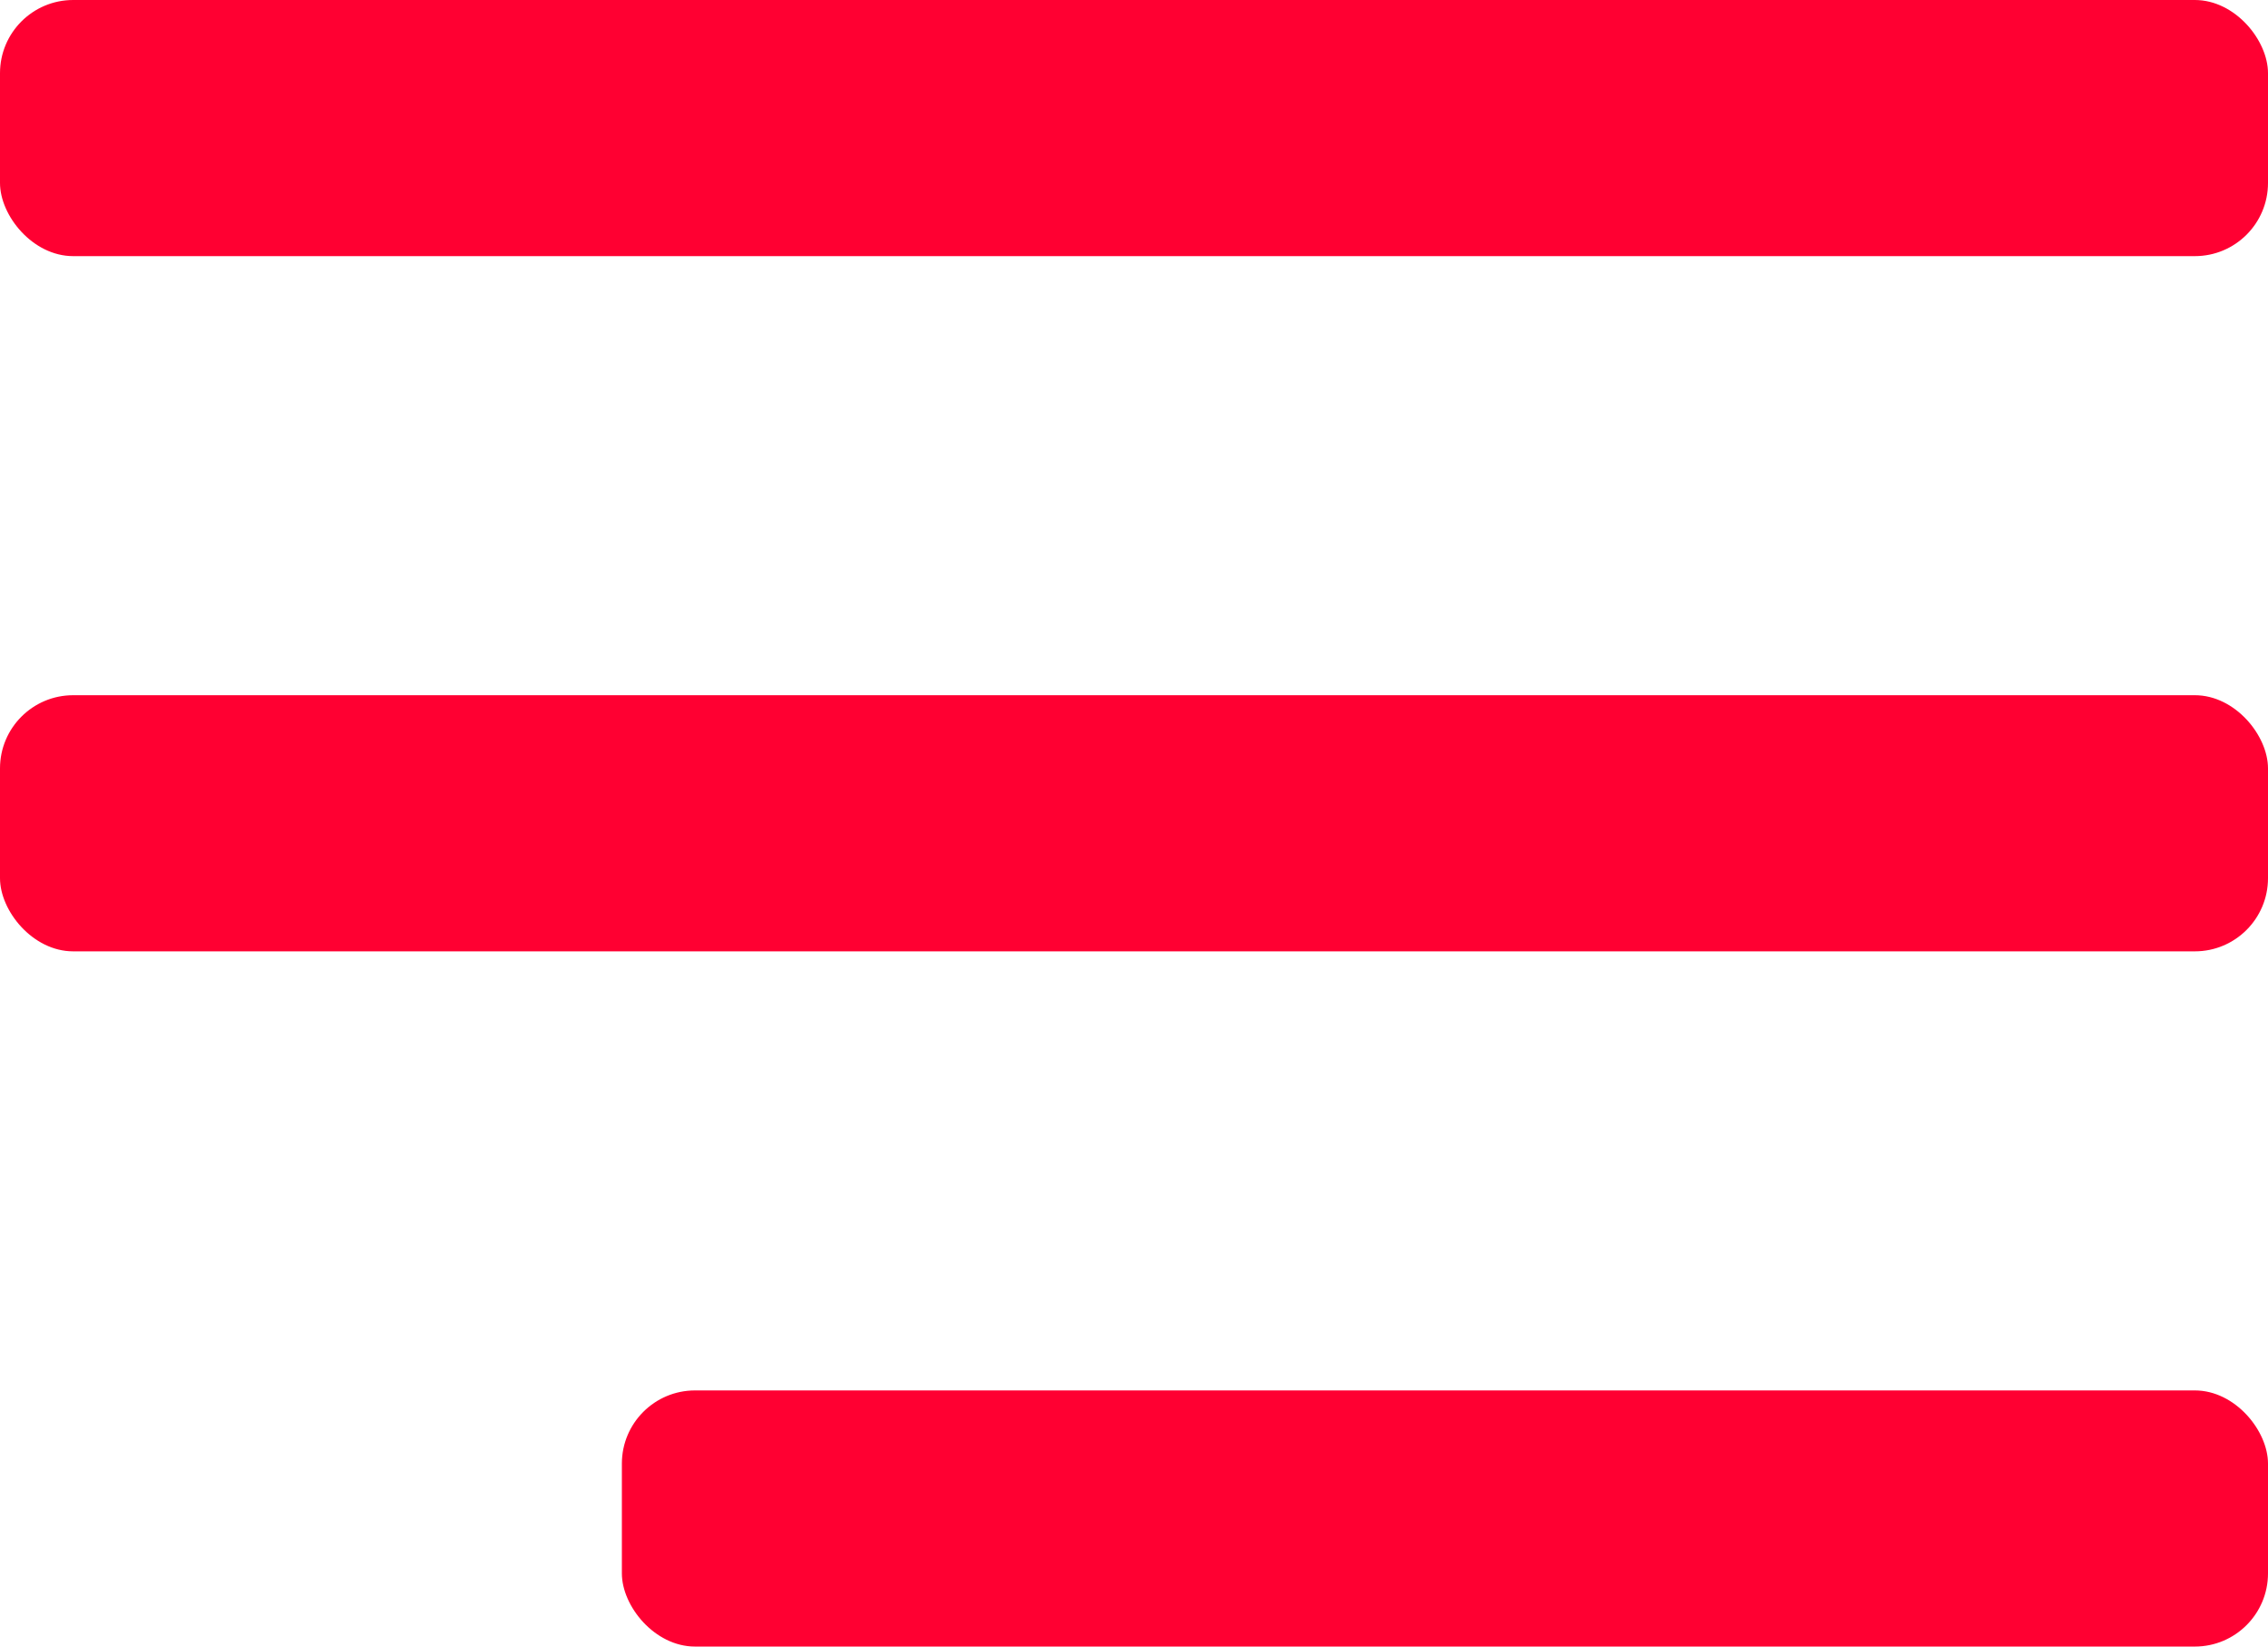
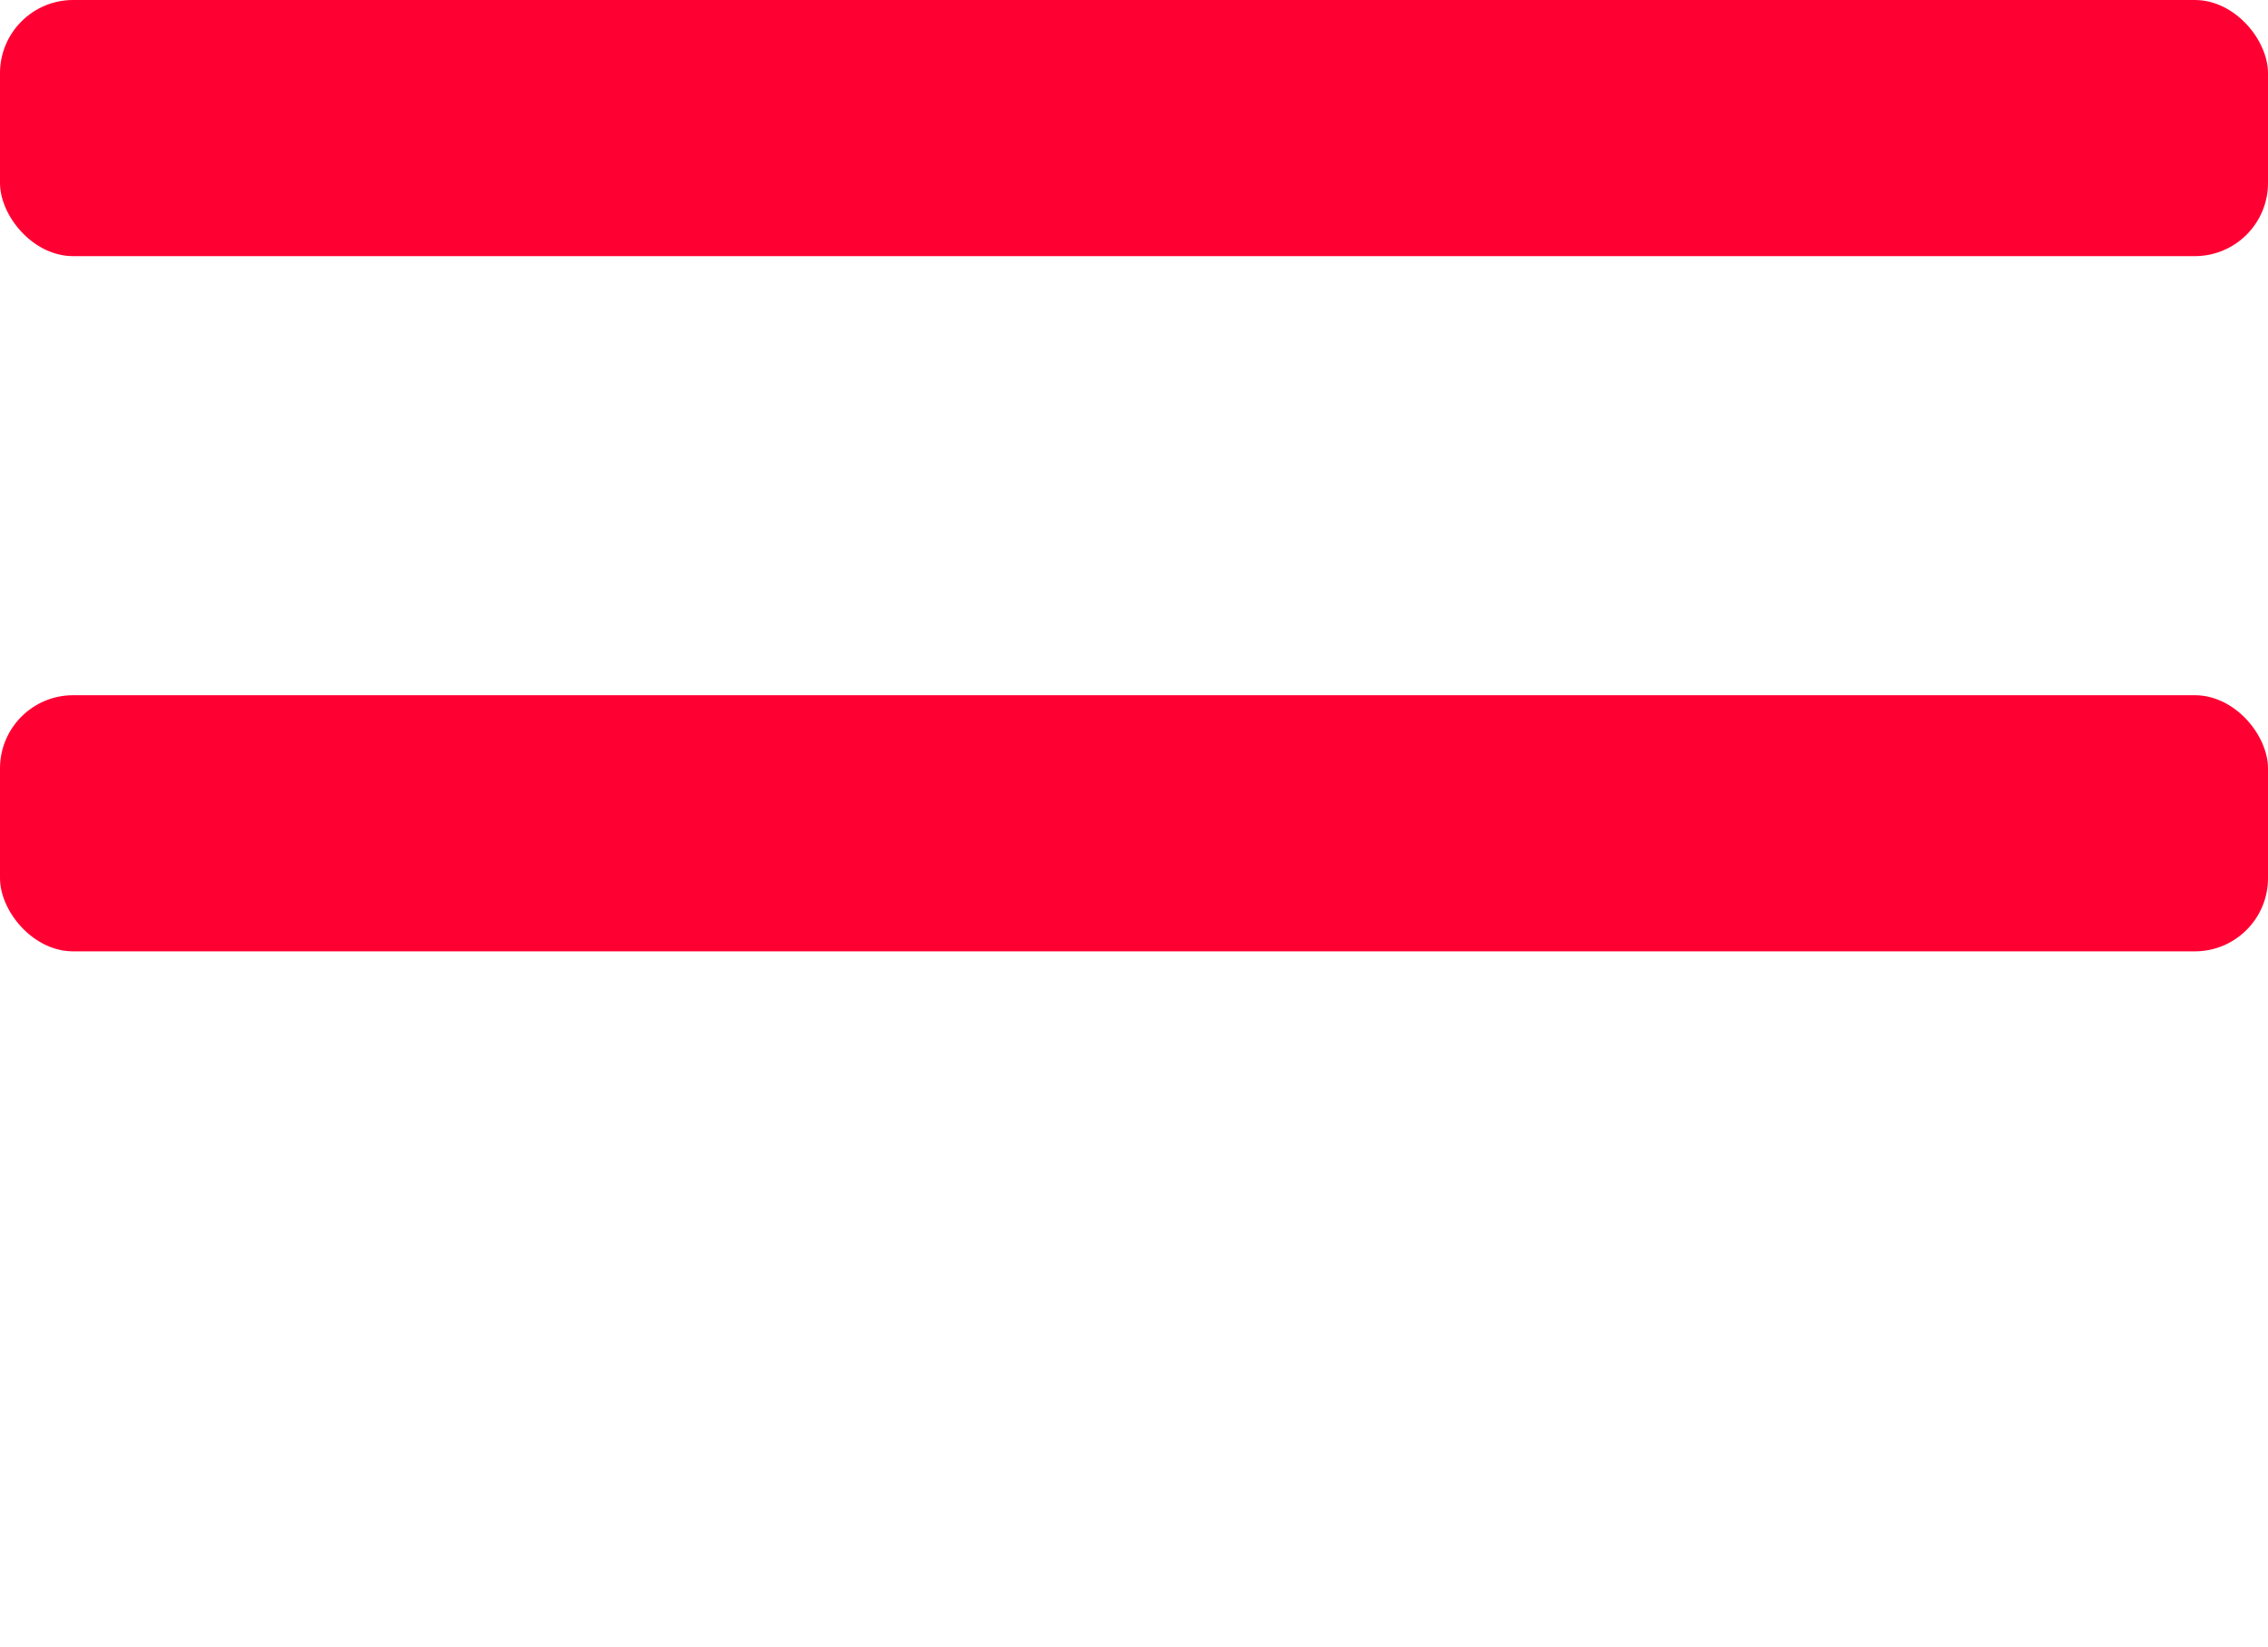
<svg xmlns="http://www.w3.org/2000/svg" width="62" height="45" viewBox="0 0 62 45" fill="none">
  <g clip-path="url(#clip0_1019_2)">
    <rect width="62" height="7" rx="2" fill="#FF0032" />
    <rect y="19" width="62" height="7" rx="2" fill="#FF0032" />
-     <rect x="17" y="38" width="45" height="7" rx="2" fill="#FF0032" />
  </g>
  <defs>
    <clipPath id="clip0_1019_2">
      <rect width="62" height="45" fill="white" transform="matrix(-1 0 0 1 62 0)" />
    </clipPath>
  </defs>
</svg>